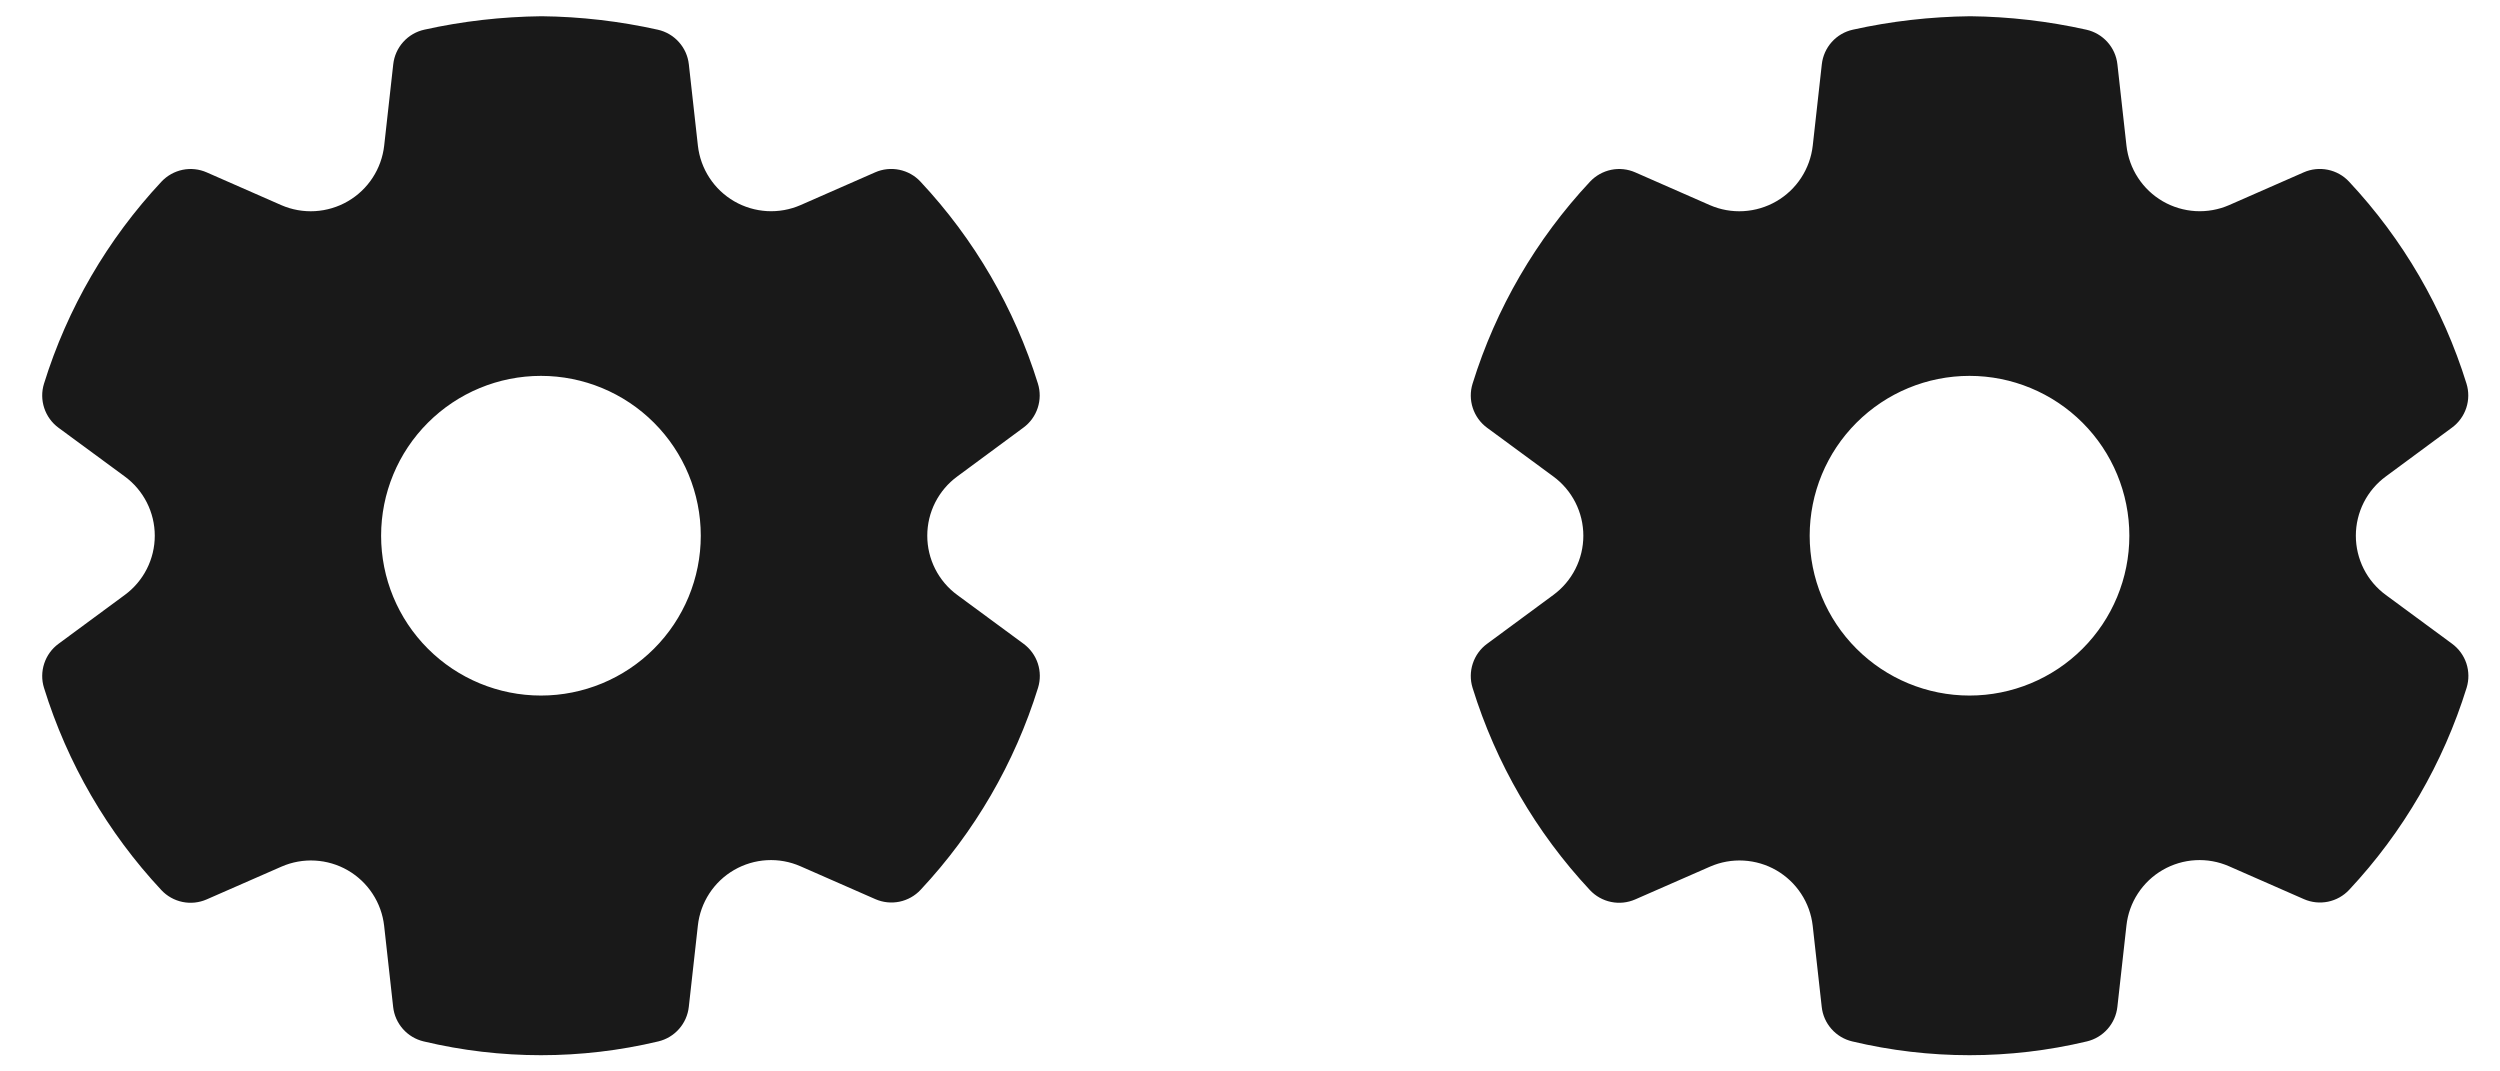
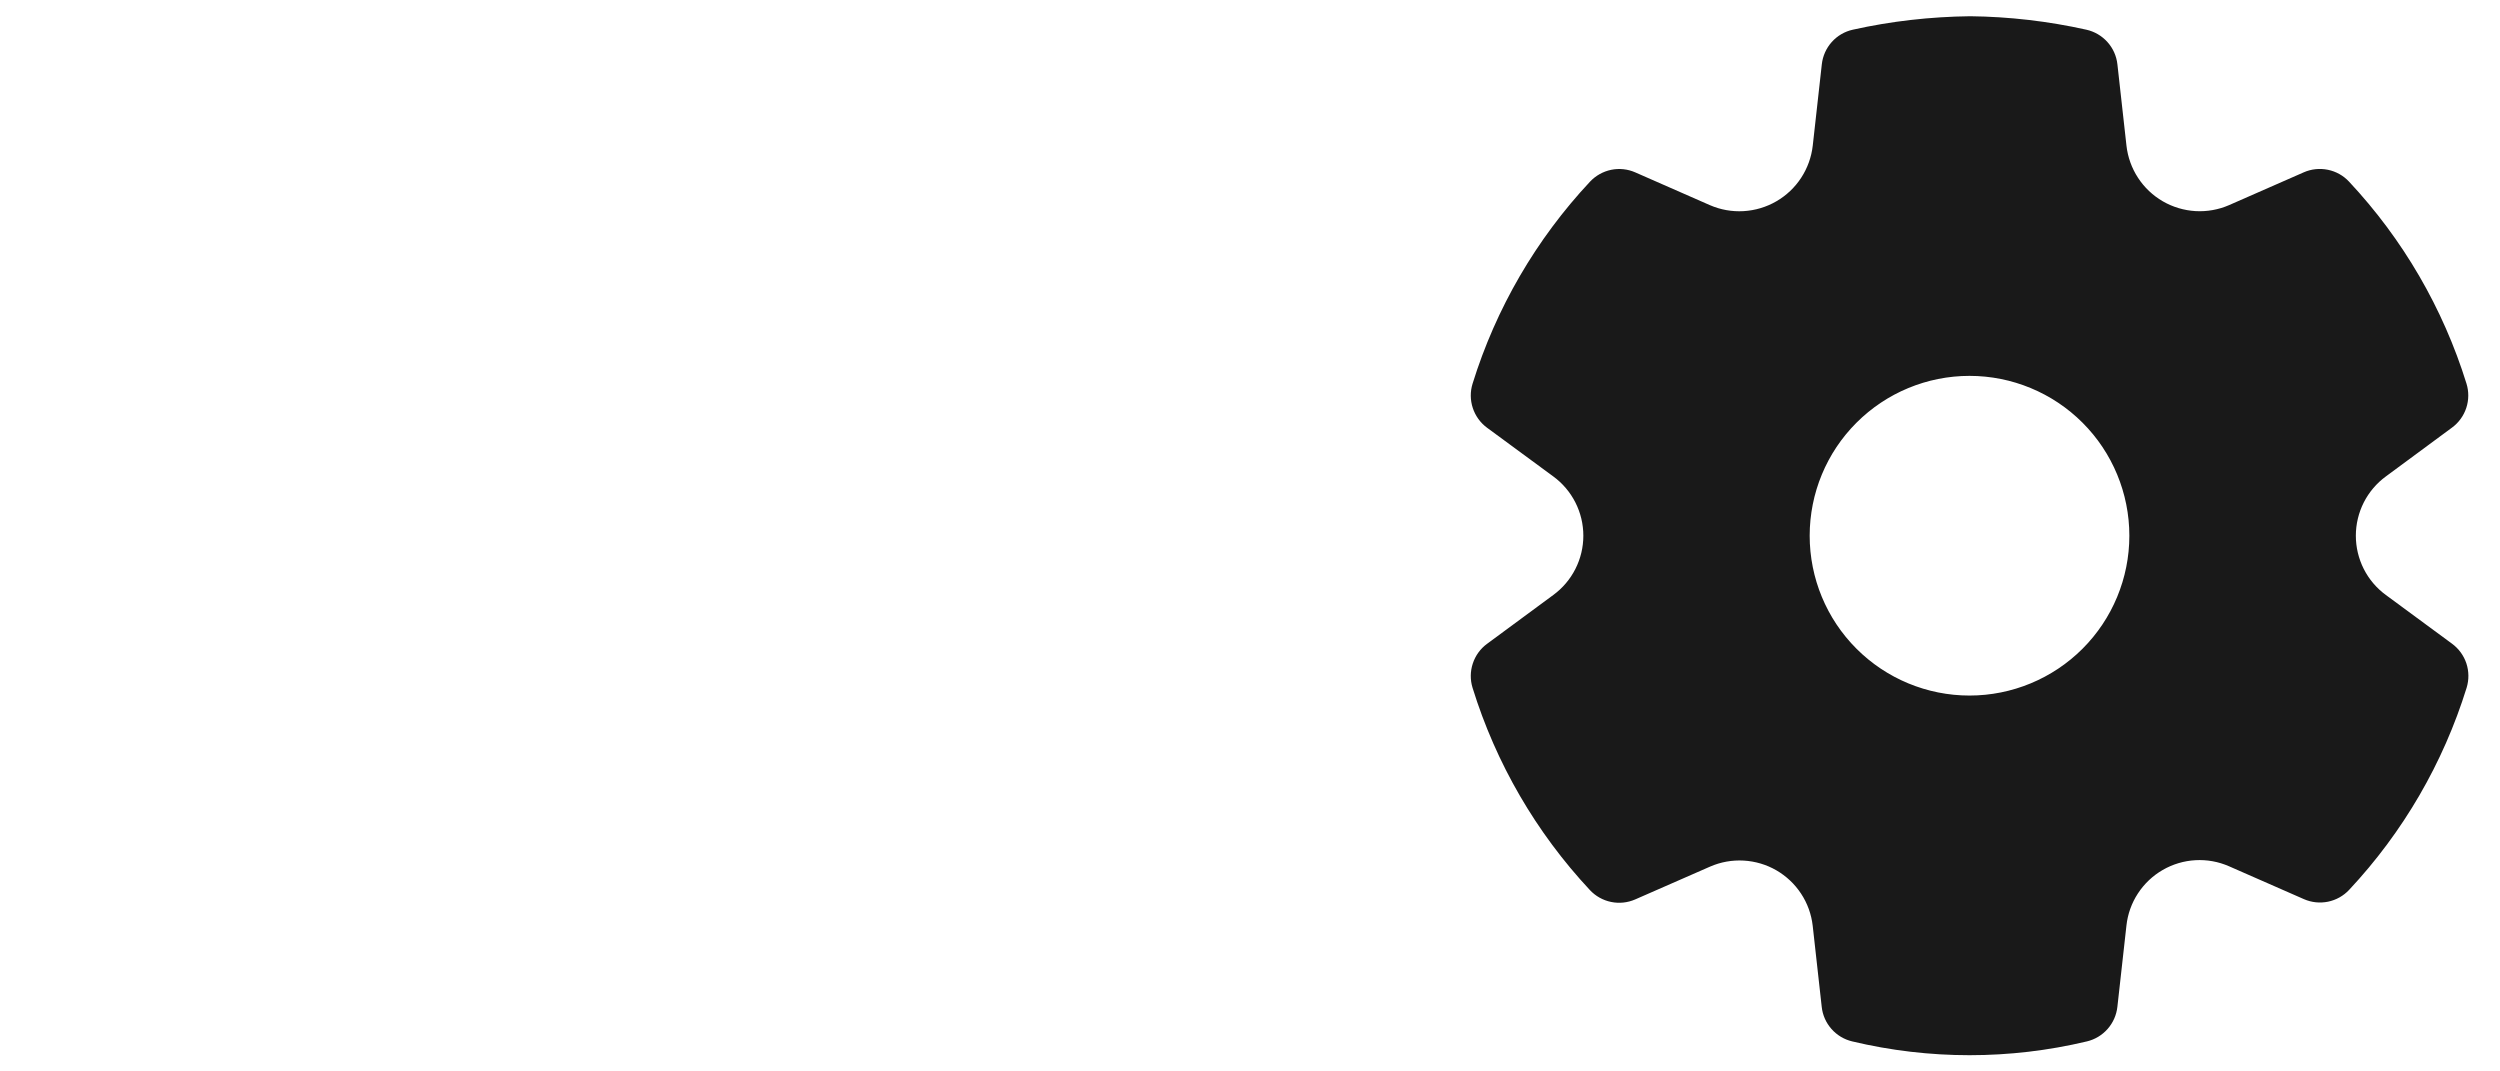
<svg xmlns="http://www.w3.org/2000/svg" fill="none" viewBox="0 0 77 33" height="33" width="77">
-   <path fill="#191919" d="M16.68 0.5C17.885 0.513 19.085 0.653 20.261 0.915C20.512 0.971 20.738 1.104 20.909 1.295C21.081 1.486 21.188 1.725 21.216 1.98L21.495 4.486C21.535 4.839 21.656 5.178 21.851 5.476C22.045 5.774 22.307 6.022 22.614 6.2C22.922 6.378 23.267 6.481 23.622 6.502C23.977 6.522 24.331 6.459 24.657 6.317L26.955 5.308C27.188 5.205 27.448 5.178 27.698 5.229C27.948 5.28 28.176 5.407 28.35 5.594C30.011 7.368 31.248 9.496 31.968 11.816C32.044 12.061 32.041 12.322 31.961 12.565C31.881 12.807 31.728 13.019 31.522 13.17L29.485 14.674C29.198 14.884 28.965 15.159 28.804 15.476C28.643 15.793 28.56 16.144 28.56 16.5C28.56 16.856 28.643 17.207 28.804 17.524C28.965 17.841 29.198 18.116 29.485 18.326L31.525 19.828C31.731 19.98 31.885 20.192 31.965 20.434C32.045 20.677 32.047 20.939 31.972 21.183C31.252 23.504 30.015 25.632 28.355 27.406C28.181 27.593 27.953 27.72 27.704 27.772C27.454 27.823 27.195 27.796 26.962 27.694L24.654 26.681C24.329 26.538 23.974 26.474 23.619 26.494C23.264 26.514 22.919 26.617 22.611 26.795C22.303 26.973 22.042 27.221 21.848 27.518C21.654 27.816 21.532 28.156 21.494 28.509L21.215 31.013C21.187 31.265 21.082 31.502 20.914 31.692C20.746 31.883 20.524 32.016 20.278 32.075C17.901 32.642 15.424 32.642 13.047 32.075C12.8 32.016 12.578 31.883 12.41 31.693C12.242 31.503 12.136 31.265 12.109 31.013L11.831 28.512C11.791 28.16 11.669 27.822 11.474 27.526C11.28 27.229 11.018 26.983 10.711 26.805C10.404 26.628 10.059 26.526 9.705 26.506C9.351 26.486 8.997 26.549 8.672 26.691L6.365 27.702C6.131 27.804 5.872 27.832 5.622 27.78C5.372 27.729 5.144 27.601 4.97 27.415C3.31 25.638 2.074 23.508 1.355 21.185C1.279 20.941 1.282 20.679 1.362 20.436C1.442 20.193 1.595 19.981 1.801 19.83L3.841 18.326C4.128 18.116 4.361 17.841 4.522 17.524C4.683 17.207 4.767 16.856 4.767 16.5C4.767 16.144 4.683 15.793 4.522 15.476C4.361 15.159 4.128 14.884 3.841 14.674L1.801 13.174C1.595 13.022 1.442 12.81 1.362 12.567C1.282 12.324 1.279 12.062 1.355 11.818C2.075 9.497 3.313 7.37 4.973 5.595C5.148 5.409 5.375 5.282 5.625 5.23C5.875 5.179 6.135 5.207 6.368 5.31L8.666 6.319C8.992 6.461 9.348 6.524 9.703 6.503C10.058 6.482 10.404 6.379 10.712 6.2C11.02 6.022 11.282 5.774 11.476 5.476C11.671 5.178 11.793 4.838 11.833 4.484L12.112 1.98C12.14 1.725 12.247 1.485 12.419 1.293C12.591 1.102 12.818 0.969 13.069 0.914C14.243 0.653 15.447 0.515 16.68 0.5ZM16.661 11.577C15.355 11.577 14.103 12.096 13.18 13.019C12.256 13.942 11.738 15.194 11.738 16.5C11.738 17.806 12.256 19.058 13.18 19.981C14.103 20.904 15.355 21.423 16.661 21.423C17.966 21.423 19.219 20.904 20.142 19.981C21.065 19.058 21.584 17.806 21.584 16.5C21.584 15.194 21.065 13.942 20.142 13.019C19.219 12.096 17.966 11.577 16.661 11.577Z" />
  <path fill="#191919" d="M60.681 0.5C61.885 0.513 63.085 0.653 64.261 0.915C64.511 0.971 64.738 1.104 64.909 1.295C65.081 1.486 65.188 1.725 65.216 1.98L65.495 4.486C65.535 4.839 65.656 5.178 65.851 5.476C66.045 5.774 66.307 6.022 66.614 6.2C66.922 6.378 67.267 6.481 67.622 6.502C67.977 6.522 68.332 6.459 68.657 6.317L70.955 5.308C71.188 5.205 71.448 5.178 71.698 5.229C71.948 5.28 72.176 5.407 72.35 5.594C74.011 7.368 75.248 9.496 75.968 11.816C76.044 12.061 76.041 12.322 75.961 12.565C75.881 12.807 75.728 13.019 75.522 13.17L73.485 14.674C73.198 14.884 72.965 15.159 72.804 15.476C72.644 15.793 72.56 16.144 72.56 16.5C72.56 16.856 72.644 17.207 72.804 17.524C72.965 17.841 73.198 18.116 73.485 18.326L75.525 19.828C75.731 19.98 75.885 20.192 75.965 20.434C76.045 20.677 76.047 20.939 75.972 21.183C75.252 23.504 74.015 25.632 72.355 27.406C72.181 27.593 71.953 27.72 71.704 27.772C71.454 27.823 71.195 27.796 70.962 27.694L68.654 26.681C68.329 26.538 67.974 26.474 67.619 26.494C67.264 26.514 66.919 26.617 66.611 26.795C66.303 26.973 66.042 27.221 65.848 27.518C65.653 27.816 65.532 28.156 65.494 28.509L65.215 31.013C65.187 31.265 65.082 31.502 64.914 31.692C64.746 31.883 64.524 32.016 64.278 32.075C61.901 32.642 59.424 32.642 57.047 32.075C56.8 32.016 56.578 31.883 56.41 31.693C56.242 31.503 56.136 31.265 56.109 31.013L55.831 28.512C55.791 28.16 55.669 27.822 55.474 27.526C55.279 27.229 55.018 26.983 54.711 26.805C54.404 26.628 54.059 26.526 53.705 26.506C53.351 26.486 52.997 26.549 52.672 26.691L50.365 27.702C50.131 27.804 49.872 27.832 49.622 27.78C49.372 27.729 49.144 27.601 48.97 27.415C47.31 25.638 46.074 23.508 45.355 21.185C45.279 20.941 45.282 20.679 45.362 20.436C45.442 20.193 45.595 19.981 45.801 19.83L47.841 18.326C48.128 18.116 48.361 17.841 48.522 17.524C48.683 17.207 48.767 16.856 48.767 16.5C48.767 16.144 48.683 15.793 48.522 15.476C48.361 15.159 48.128 14.884 47.841 14.674L45.801 13.174C45.595 13.022 45.442 12.81 45.362 12.567C45.282 12.324 45.279 12.062 45.355 11.818C46.075 9.497 47.312 7.37 48.973 5.595C49.148 5.409 49.375 5.282 49.625 5.23C49.875 5.179 50.135 5.207 50.368 5.31L52.666 6.319C52.992 6.461 53.347 6.524 53.703 6.503C54.058 6.482 54.404 6.379 54.712 6.2C55.02 6.022 55.282 5.774 55.476 5.476C55.671 5.178 55.793 4.838 55.833 4.484L56.112 1.98C56.14 1.725 56.247 1.485 56.419 1.293C56.59 1.102 56.818 0.969 57.069 0.914C58.243 0.653 59.447 0.515 60.681 0.5ZM60.661 11.577C59.355 11.577 58.103 12.096 57.18 13.019C56.256 13.942 55.738 15.194 55.738 16.5C55.738 17.806 56.256 19.058 57.18 19.981C58.103 20.904 59.355 21.423 60.661 21.423C61.966 21.423 63.219 20.904 64.142 19.981C65.065 19.058 65.584 17.806 65.584 16.5C65.584 15.194 65.065 13.942 64.142 13.019C63.219 12.096 61.966 11.577 60.661 11.577Z" />
</svg>